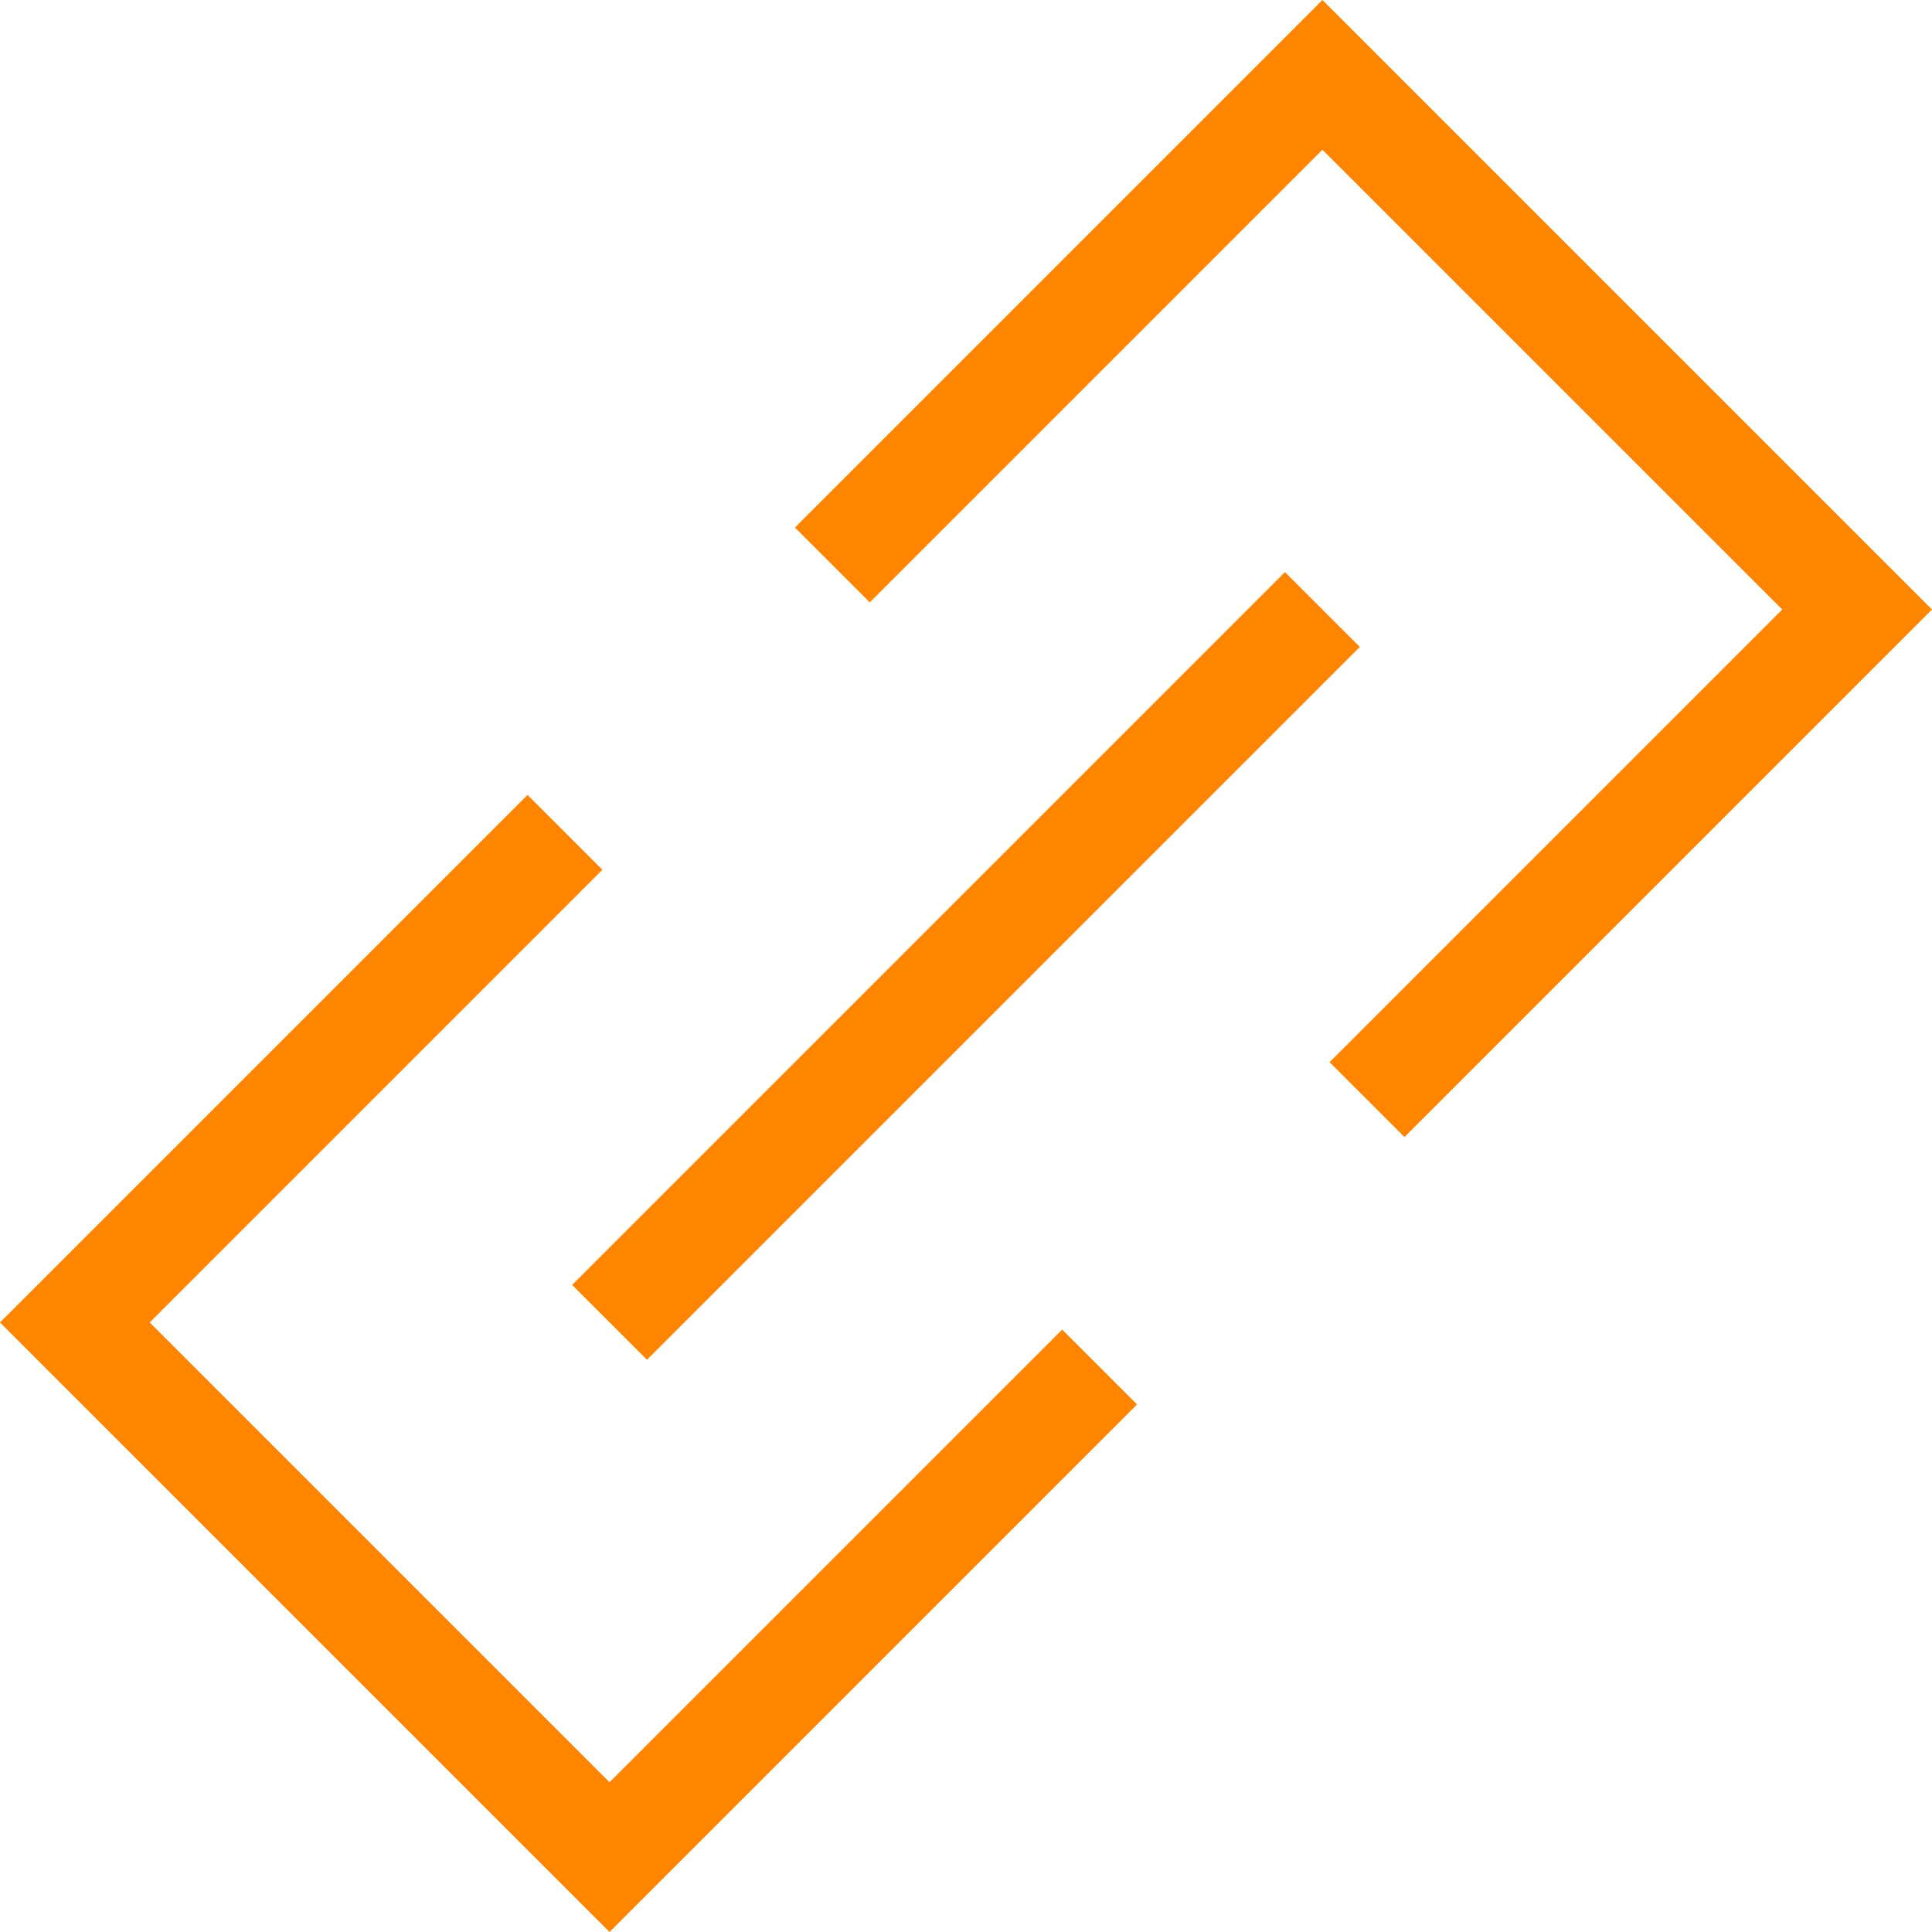
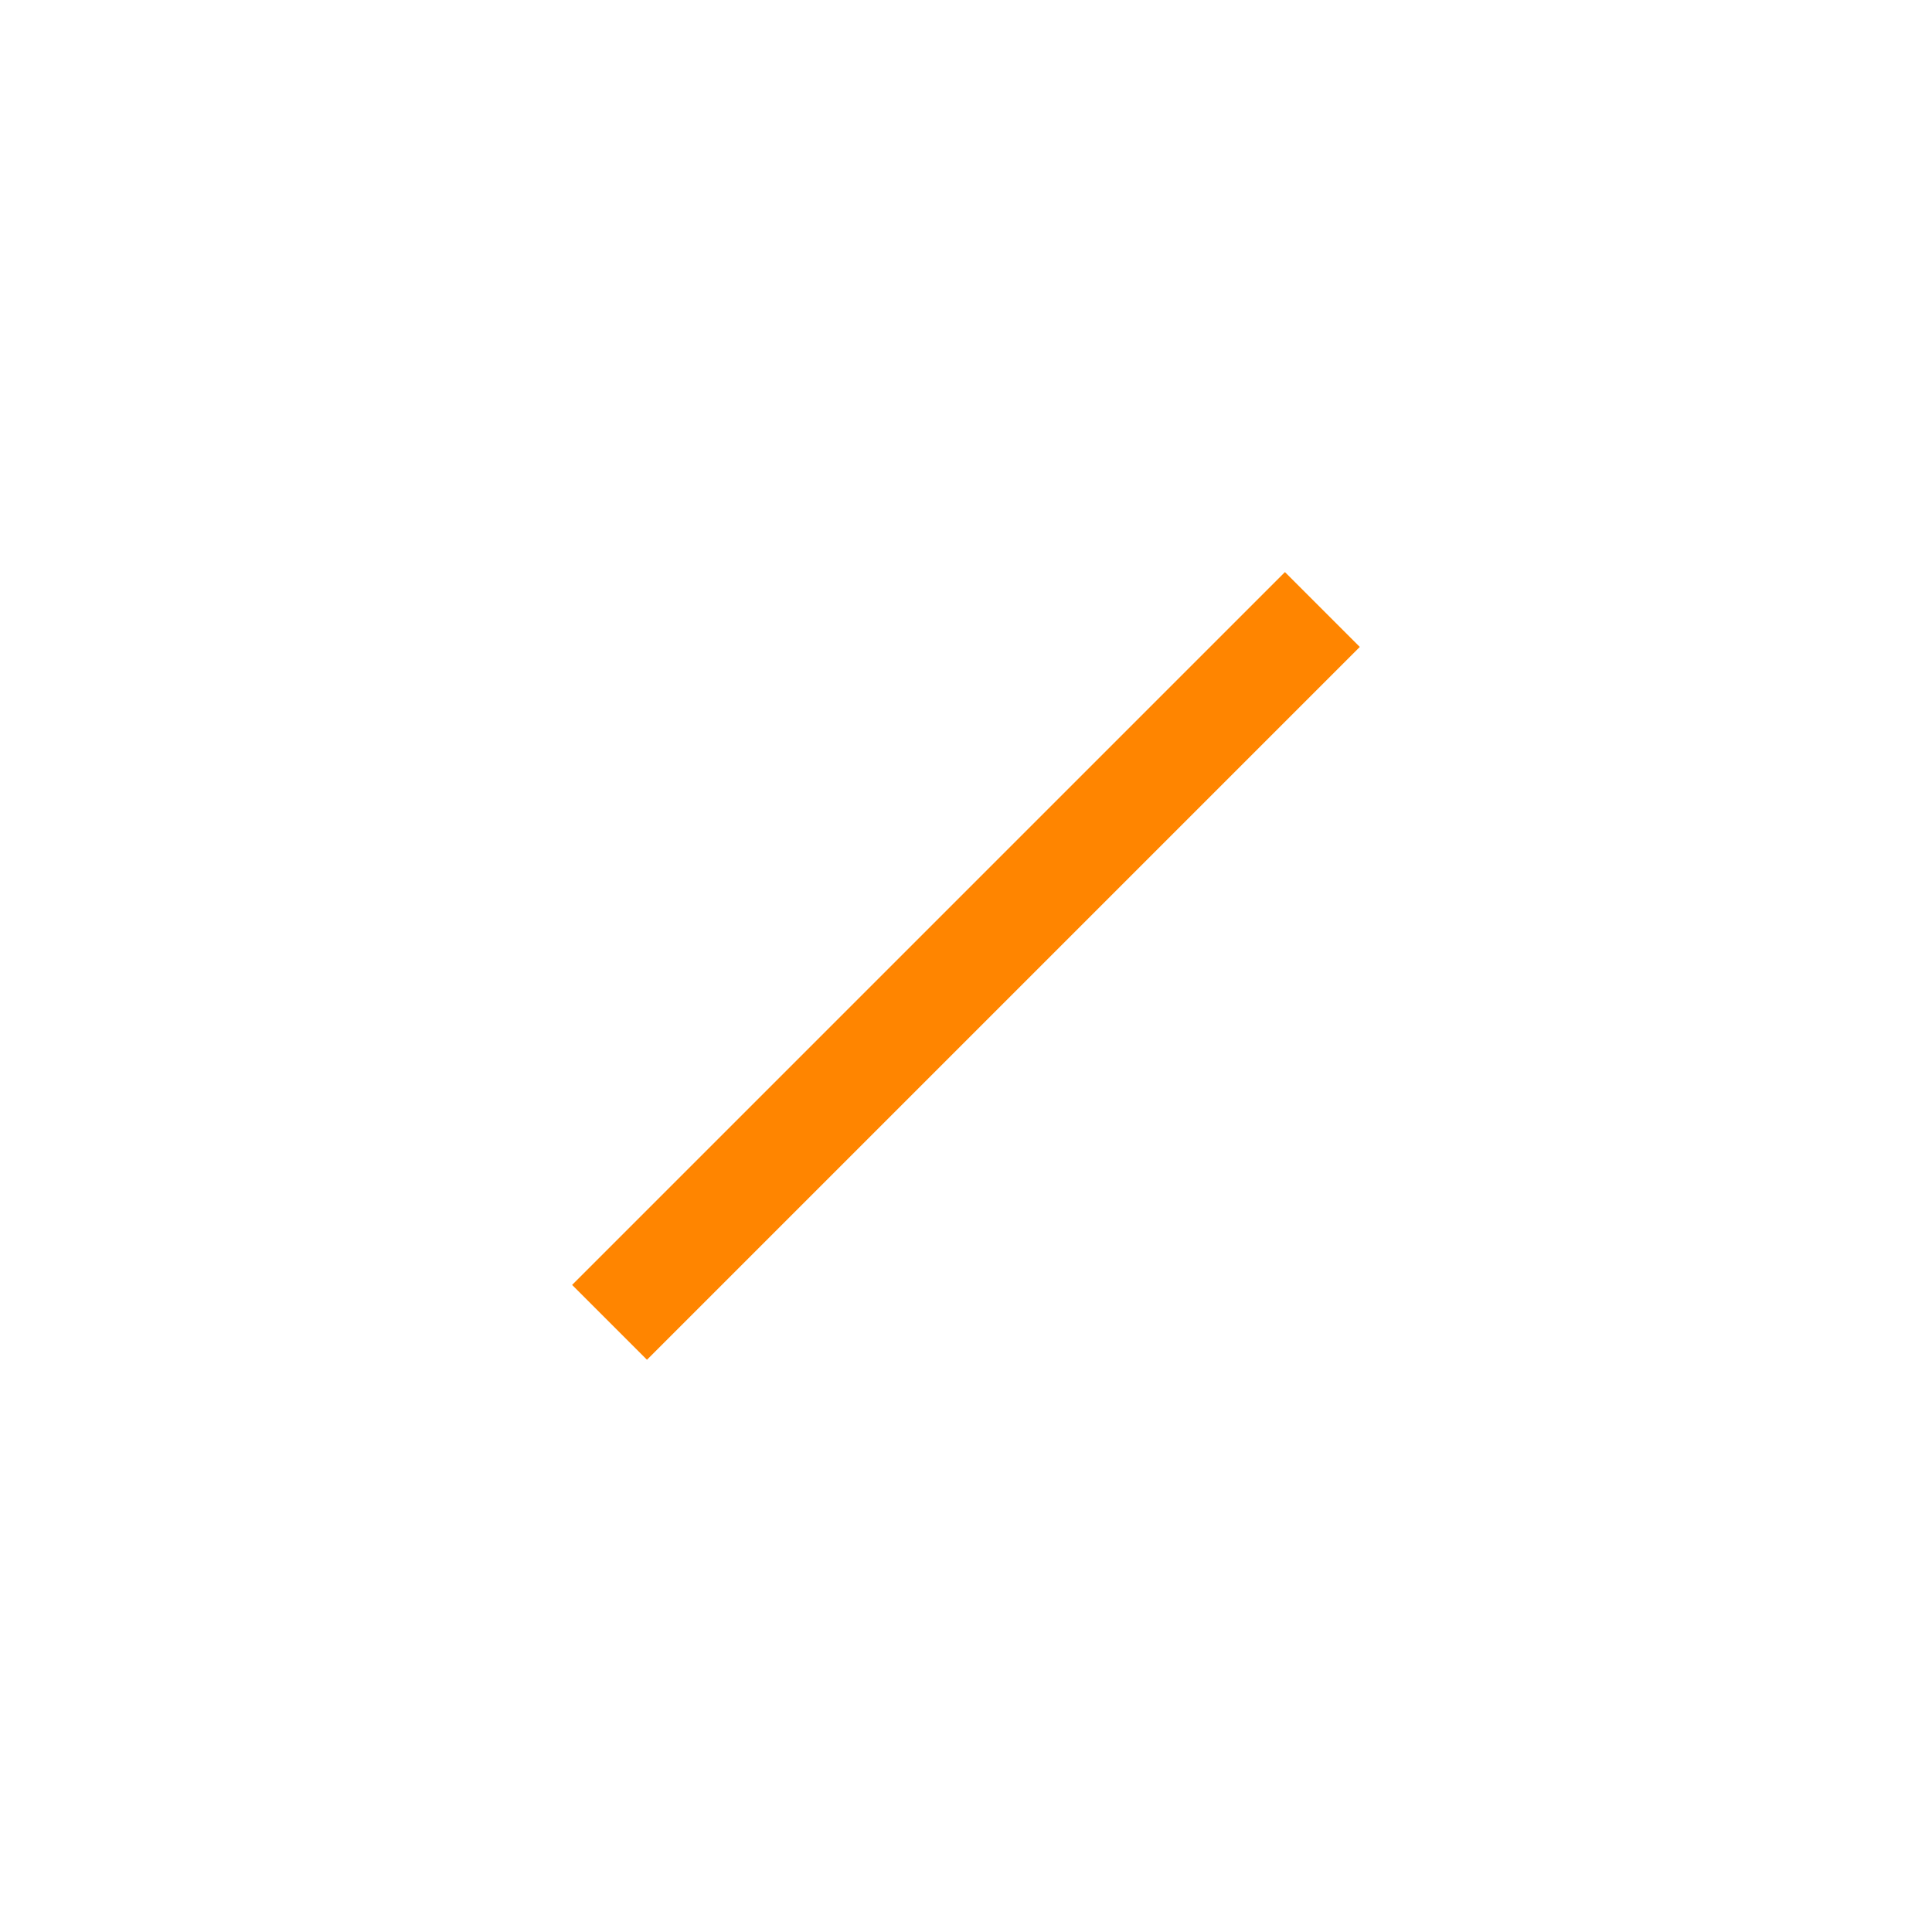
<svg xmlns="http://www.w3.org/2000/svg" width="54.748" height="54.748" viewBox="0 0 54.748 54.748">
  <g id="Link-Chain--Streamline-Sharp.svg" transform="translate(2.121 2.121)">
    <path id="Vector_47" data-name="Vector 47" d="M28.2,8,8,28.2" transform="translate(7.152 7.151)" fill="none" stroke="#ff8500" stroke-width="3" />
-     <path id="Vector_48" data-name="Vector 48" d="M10.5,15.889,24.389,2,39.54,17.151,25.652,31.04" transform="translate(10.965 -2)" fill="none" stroke="#ff8500" stroke-width="3" />
-     <path id="Vector_1348" data-name="Vector 1348" d="M31.04,25.651,17.152,39.54,2,24.389,15.889,10.5" transform="translate(-2 10.965)" fill="none" stroke="#ff8500" stroke-width="3" />
  </g>
</svg>